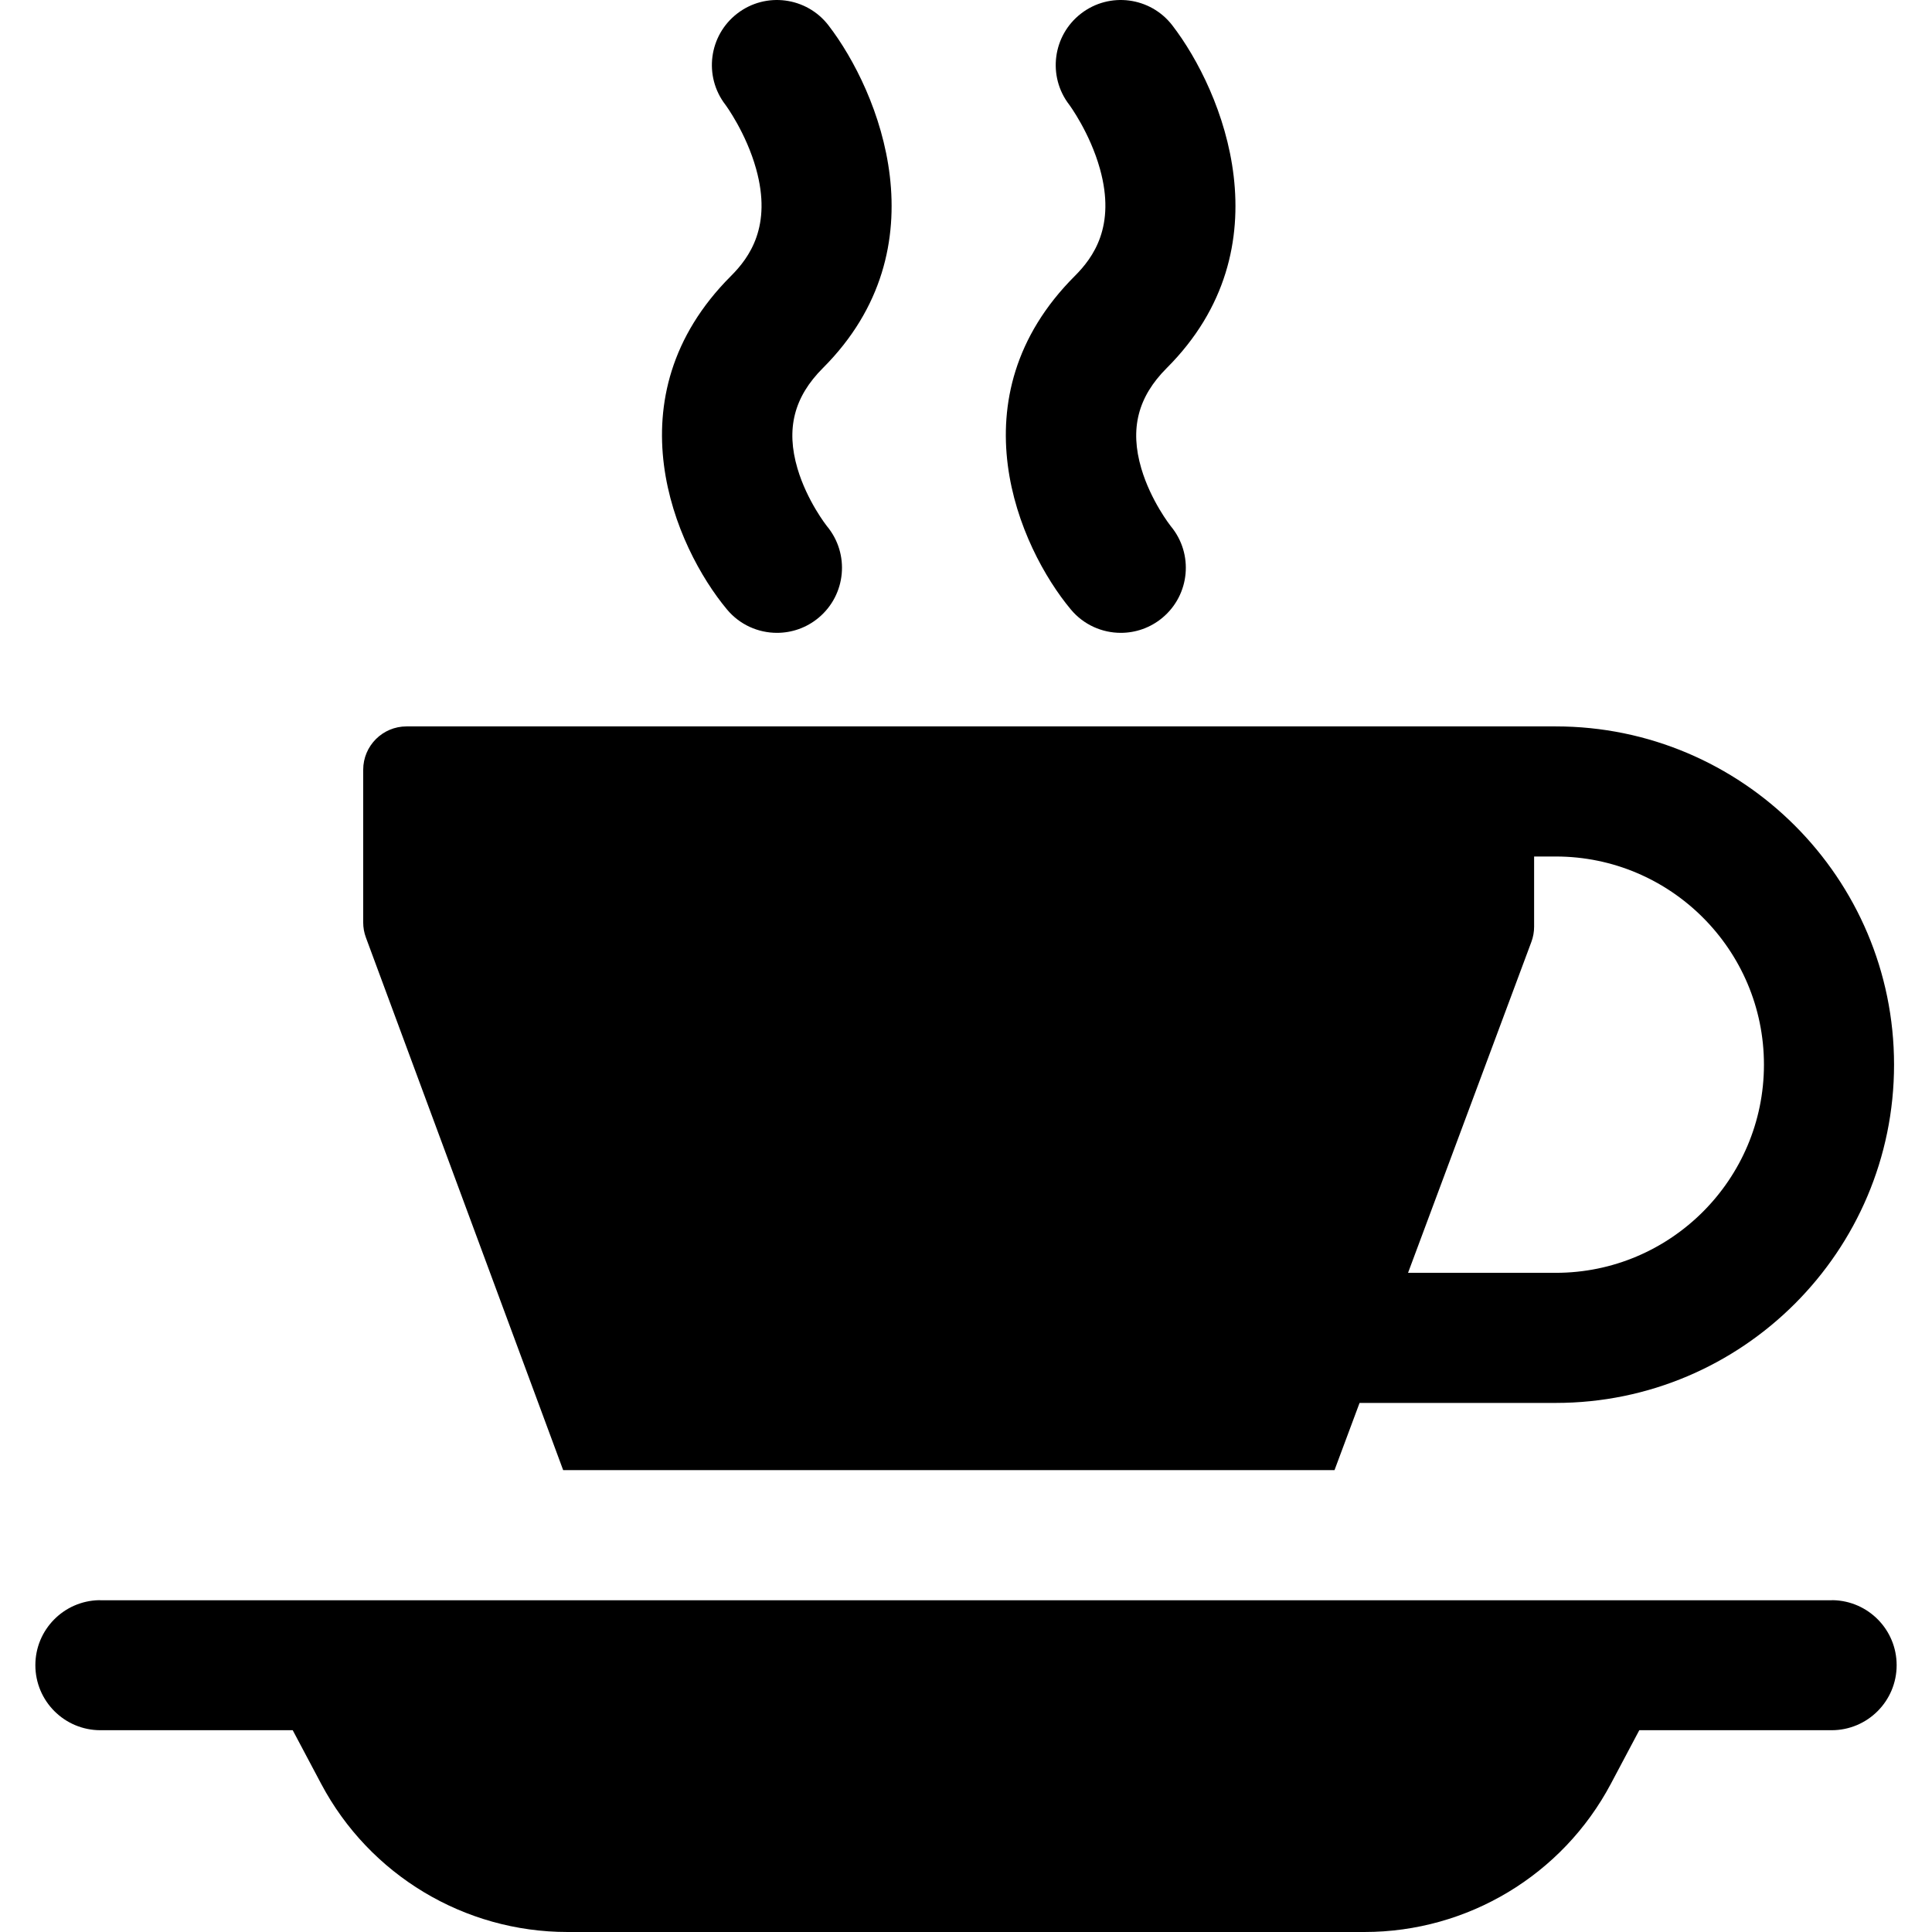
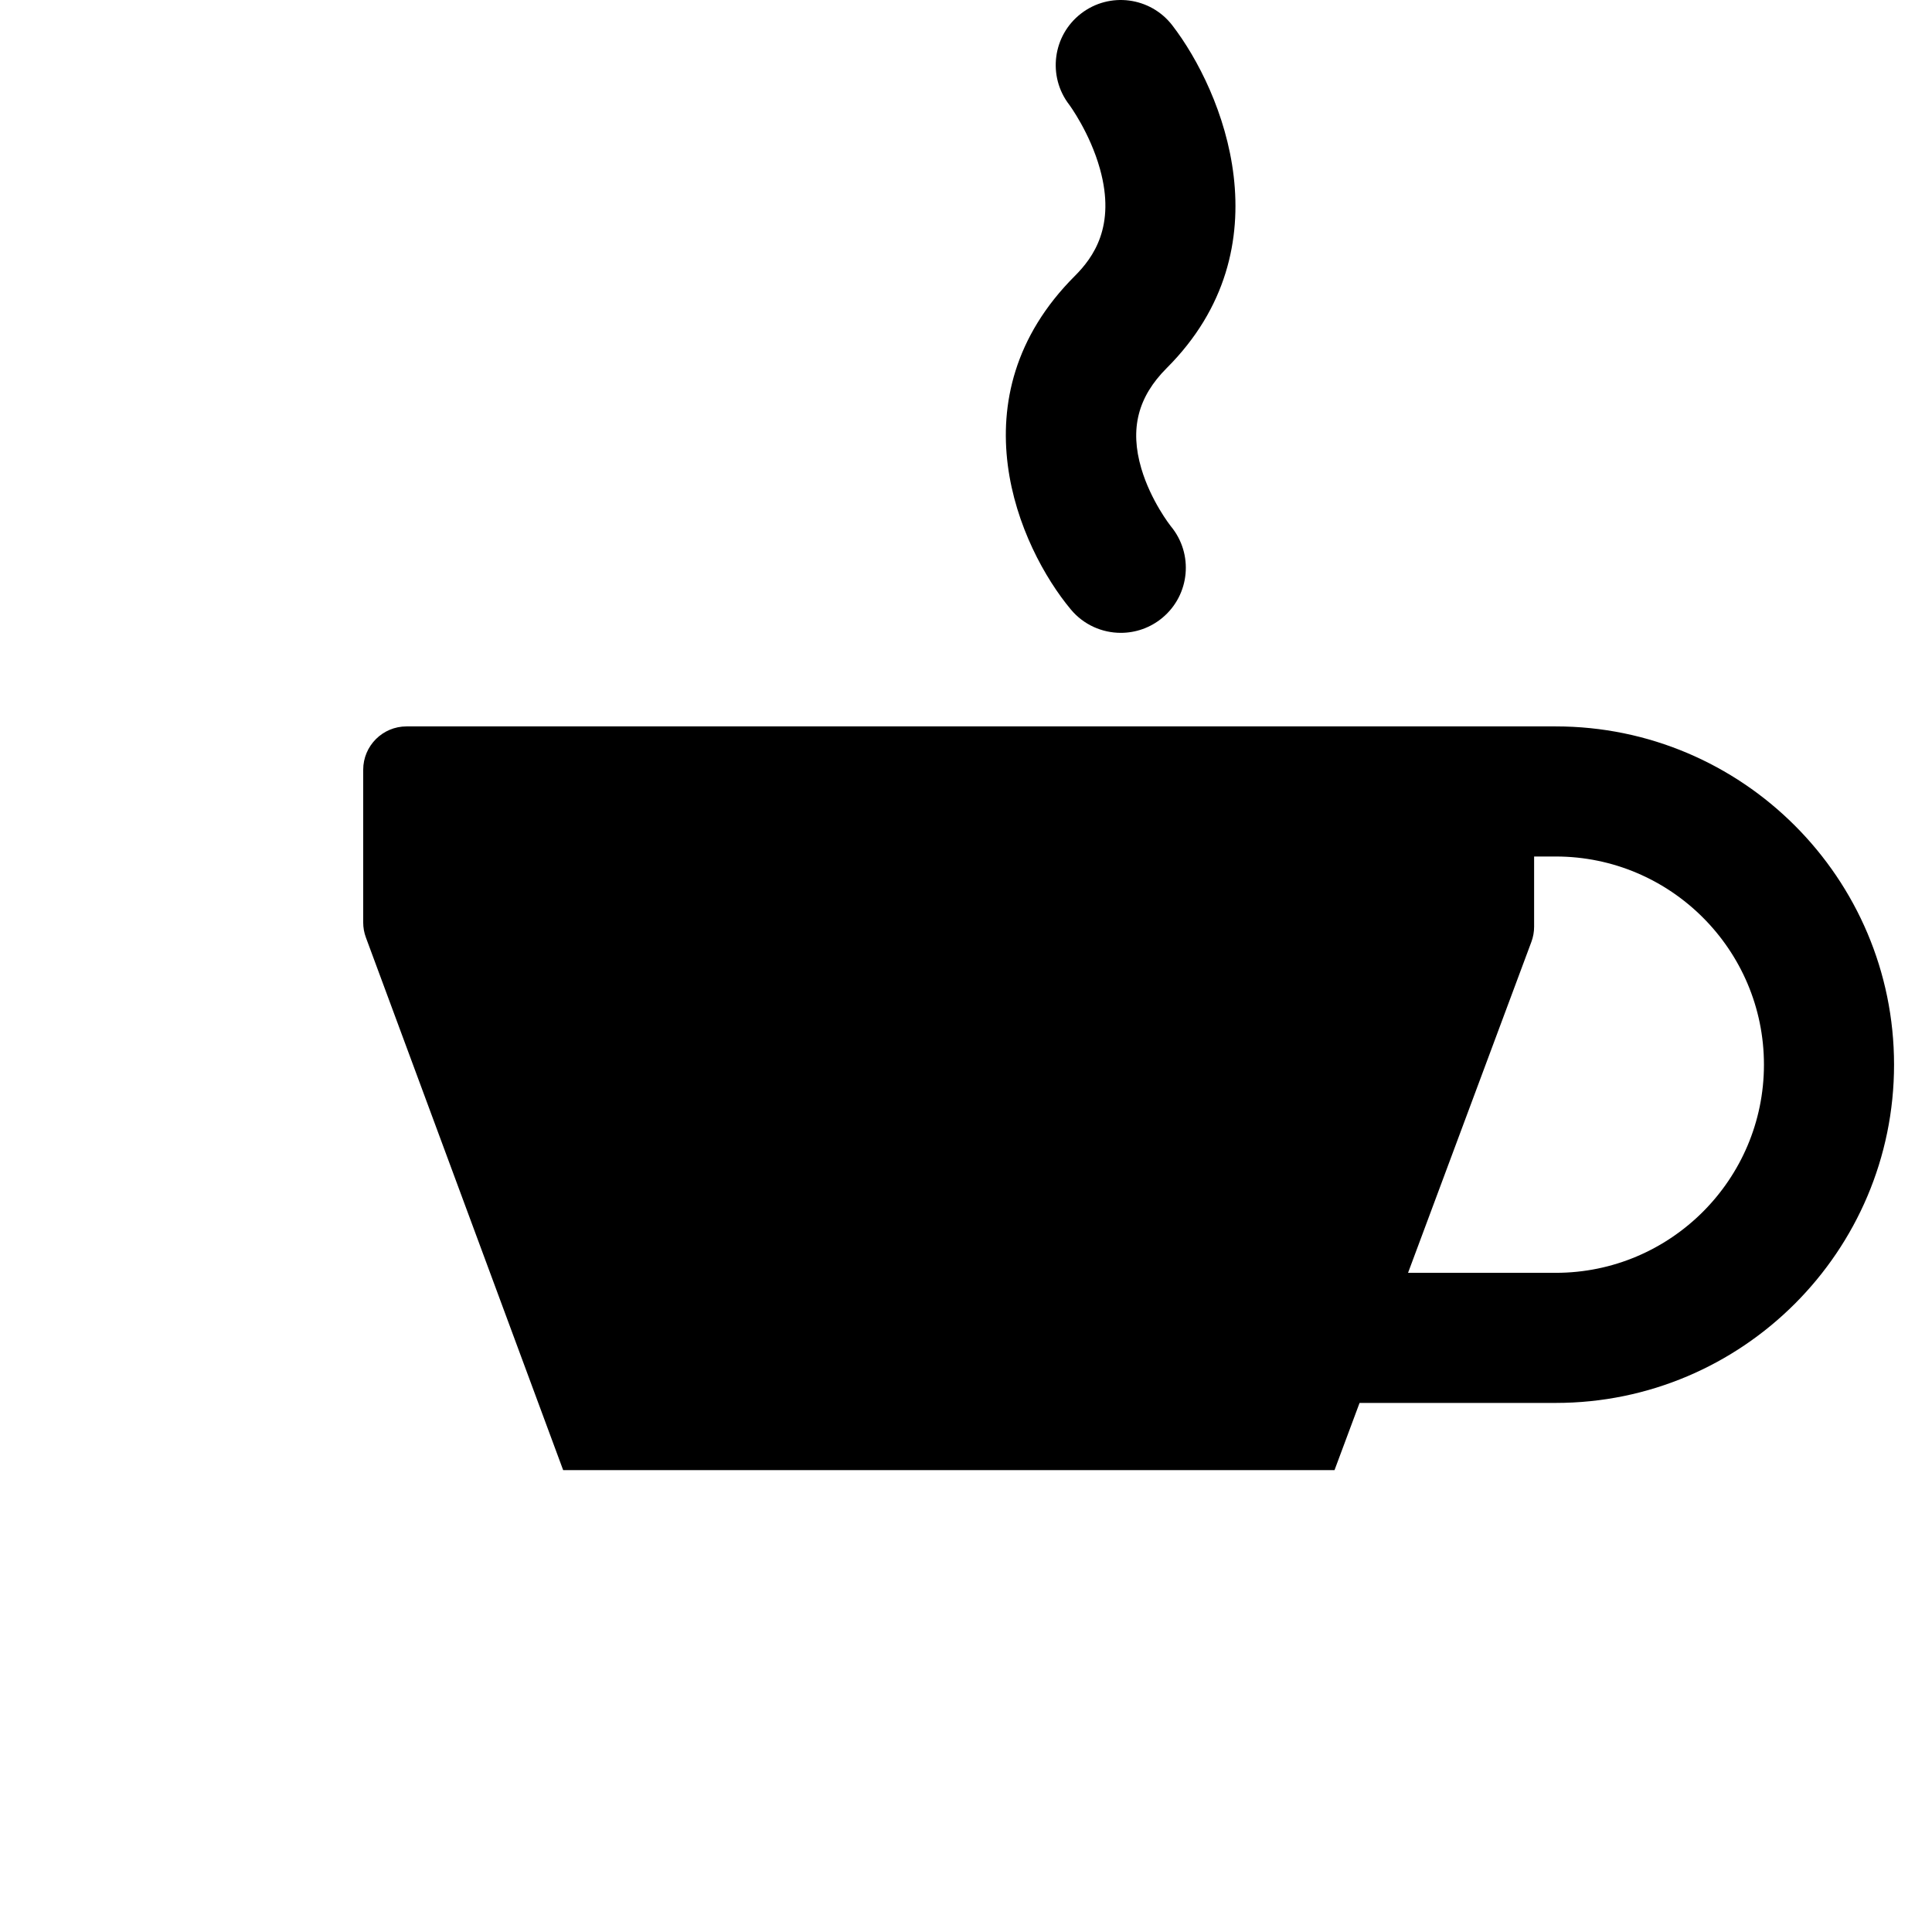
<svg xmlns="http://www.w3.org/2000/svg" fill="#000000" height="800px" width="800px" version="1.1" id="Layer_1" viewBox="0 0 512.001 512.001" xml:space="preserve">
  <g>
    <g>
      <path d="M412.301,192.505h-17.23c-0.003,0-0.007,0-0.009,0H107.745c-6.347,0-11.493,5.145-11.493,11.493v40.462    c0,1.362,0.242,2.713,0.715,3.991l52.279,141.153h204.413l6.639-17.814h52.002c49.429,0,89.643-40.213,89.643-89.643    C501.943,232.718,461.729,192.505,412.301,192.505z M412.301,337.313h-39.153l32.684-87.702c0.478-1.284,0.724-2.643,0.724-4.013    v-18.615h5.746c30.418,0,55.164,24.746,55.164,55.165S442.718,337.313,412.301,337.313z" />
    </g>
  </g>
  <g>
    <g>
-       <path d="M211.335,124.14c-3.079-10.471-0.933-18.93,6.753-26.616c31.885-31.884,14.907-73.334,1.475-90.794    c-5.805-7.546-16.628-8.959-24.175-3.154c-7.546,5.806-8.959,16.629-3.154,24.175c0.053,0.07,5.475,7.394,8.156,17.048    c4.221,15.197-1.792,23.455-6.682,28.346c-32.223,32.224-14.78,71.89-1.054,88.361c3.41,4.093,8.313,6.203,13.252,6.203    c3.89,0,7.805-1.31,11.027-3.996c7.314-6.096,8.302-16.966,2.208-24.279C219.091,139.371,213.869,132.757,211.335,124.14z" />
-     </g>
+       </g>
  </g>
  <g>
    <g>
      <path d="M302.457,124.14c-3.08-10.471-0.934-18.93,6.753-26.616c31.885-31.884,14.907-73.334,1.474-90.794    c-5.804-7.546-16.629-8.959-24.175-3.154c-7.546,5.806-8.959,16.629-3.154,24.175c0.053,0.07,5.475,7.394,8.156,17.048    c4.221,15.197-1.792,23.455-6.682,28.346c-32.224,32.224-14.781,71.89-1.054,88.361c3.41,4.093,8.313,6.203,13.252,6.203    c3.89,0,7.805-1.31,11.027-3.996c7.314-6.096,8.302-16.966,2.208-24.279C310.213,139.371,304.991,132.757,302.457,124.14z" />
    </g>
  </g>
  <g>
    <g>
-       <path d="M485.735,424.065c-0.116,0.002-0.229,0.017-0.345,0.017H26.61c-0.116,0-0.229-0.015-0.345-0.017    c-9.36,0.185-16.894,7.817-16.894,17.222c0,9.521,7.718,17.239,17.239,17.239h50.963l7.543,14.214    c12.819,24.158,37.93,39.261,65.278,39.261h211.214c27.348,0,52.459-15.104,65.278-39.261l7.543-14.214h50.963    c9.521,0,17.239-7.719,17.239-17.239C502.631,431.882,495.096,424.25,485.735,424.065z" />
-     </g>
+       </g>
  </g>
</svg>